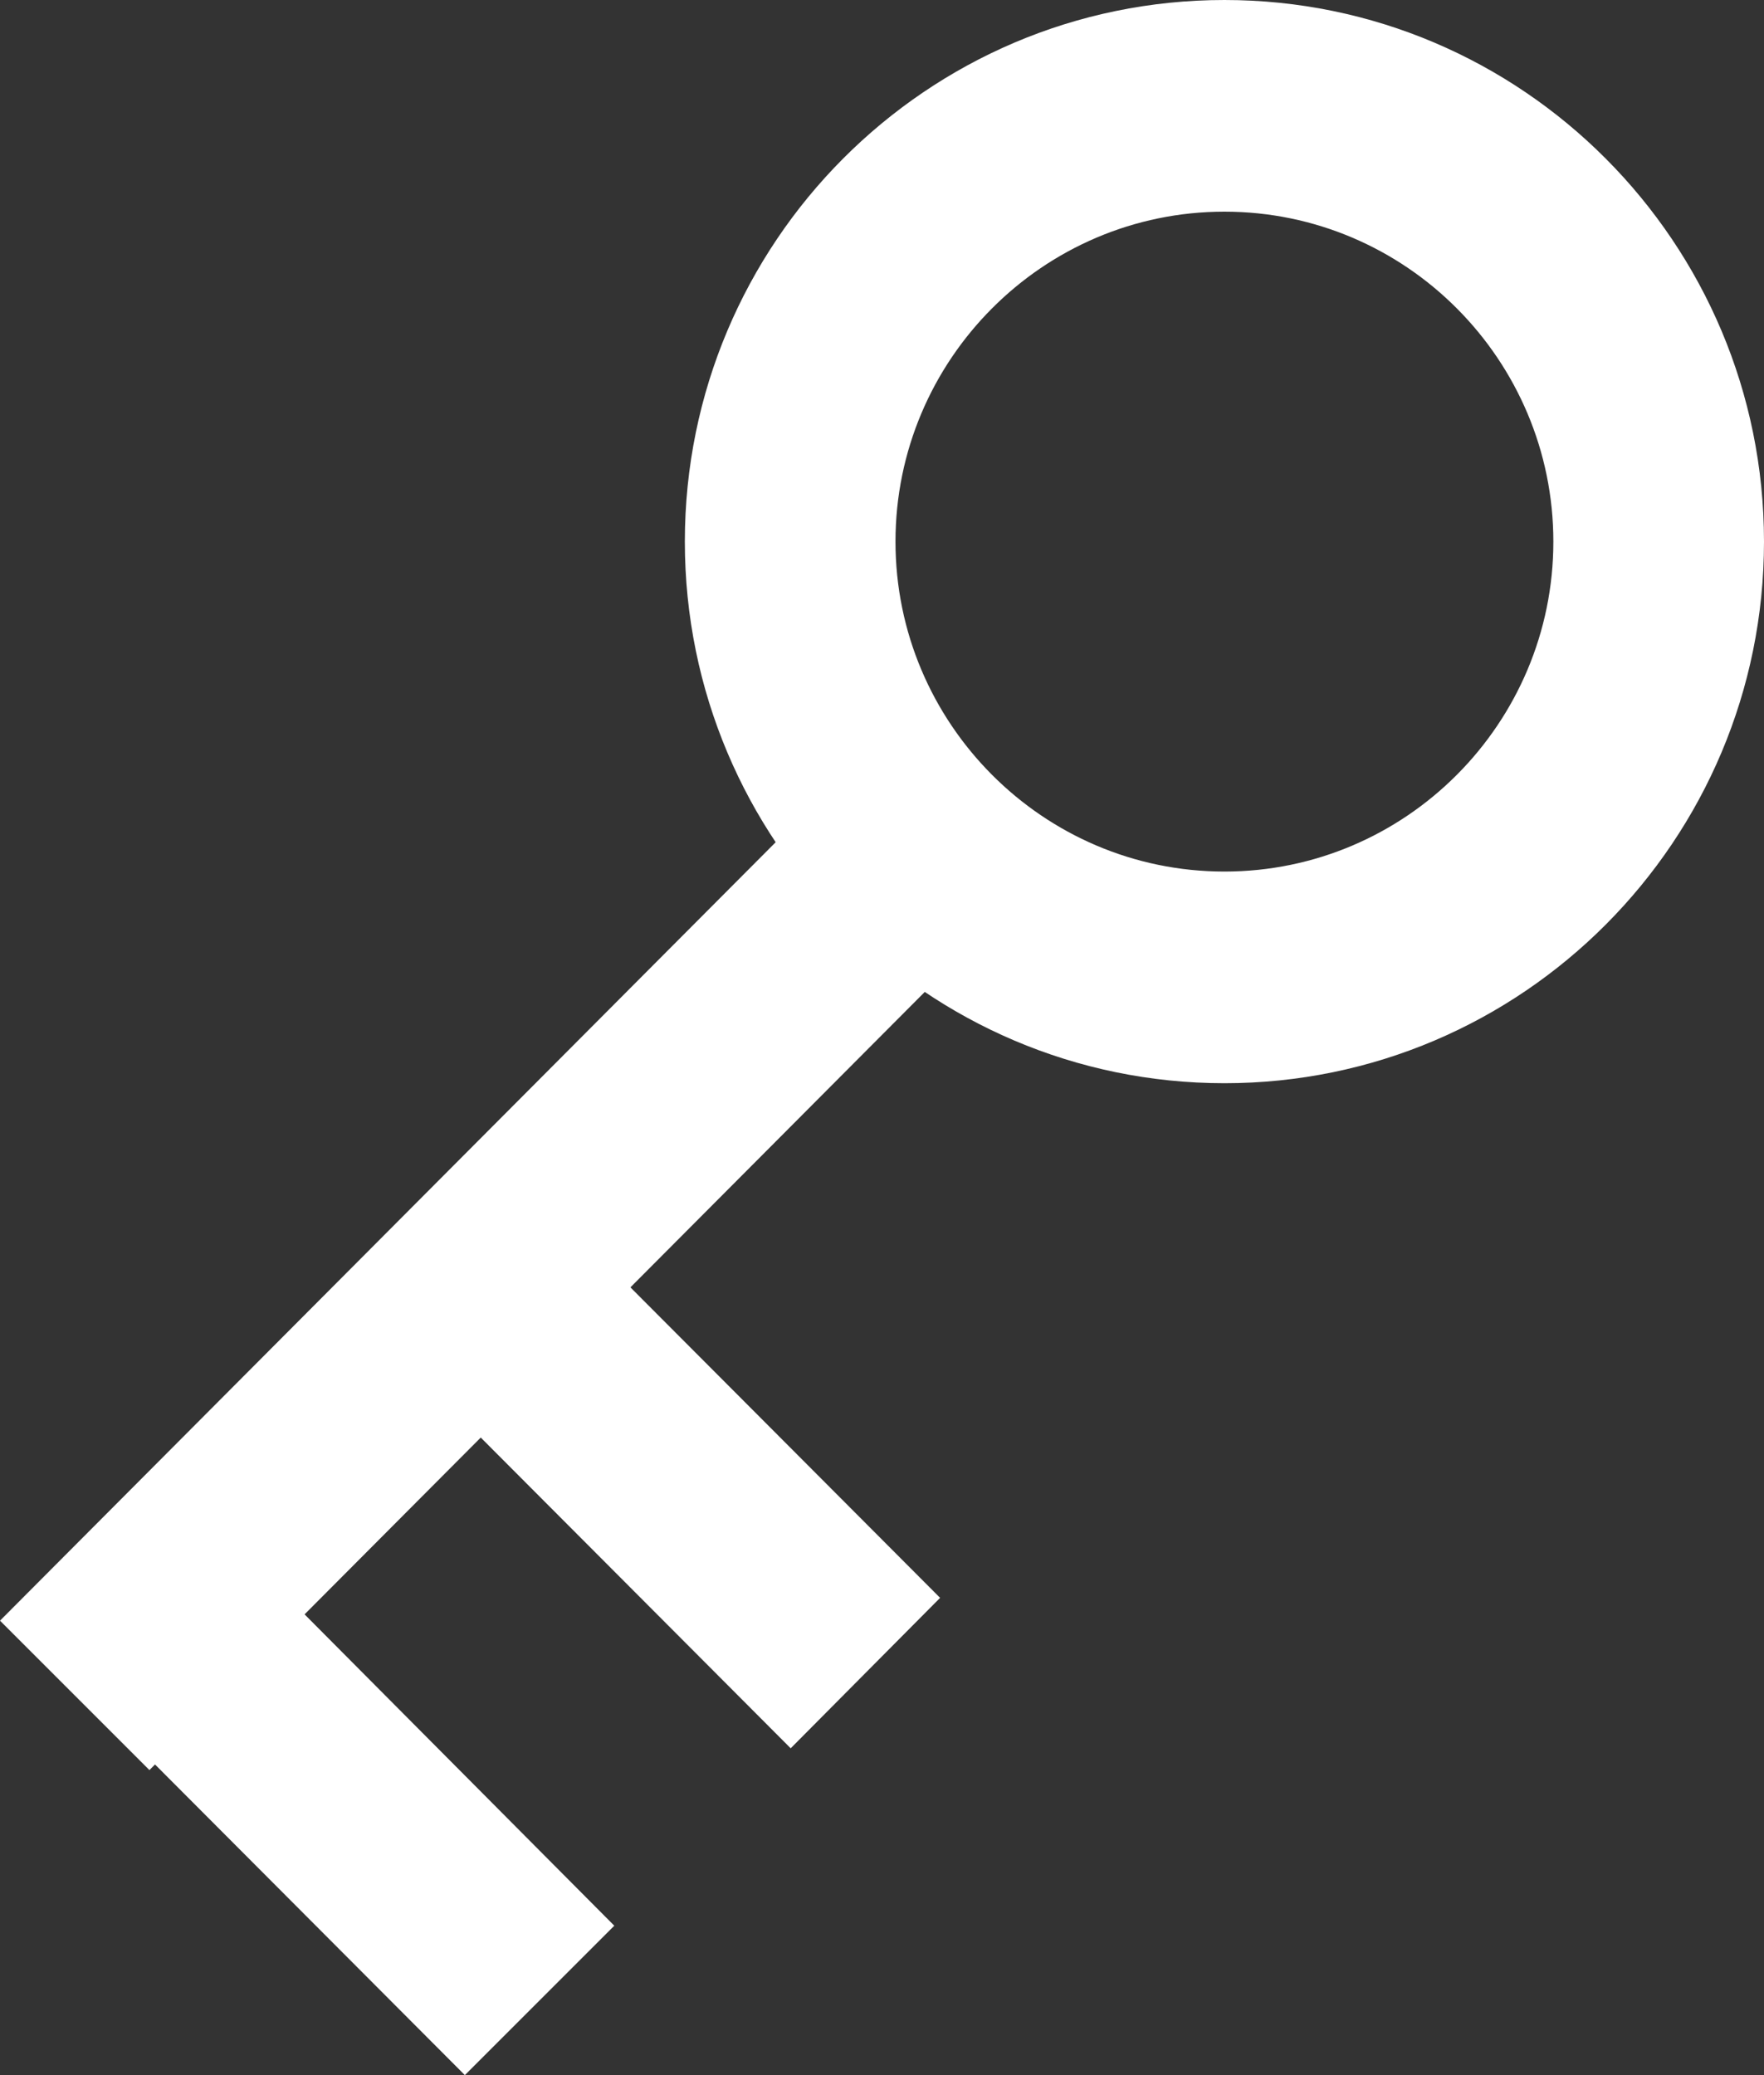
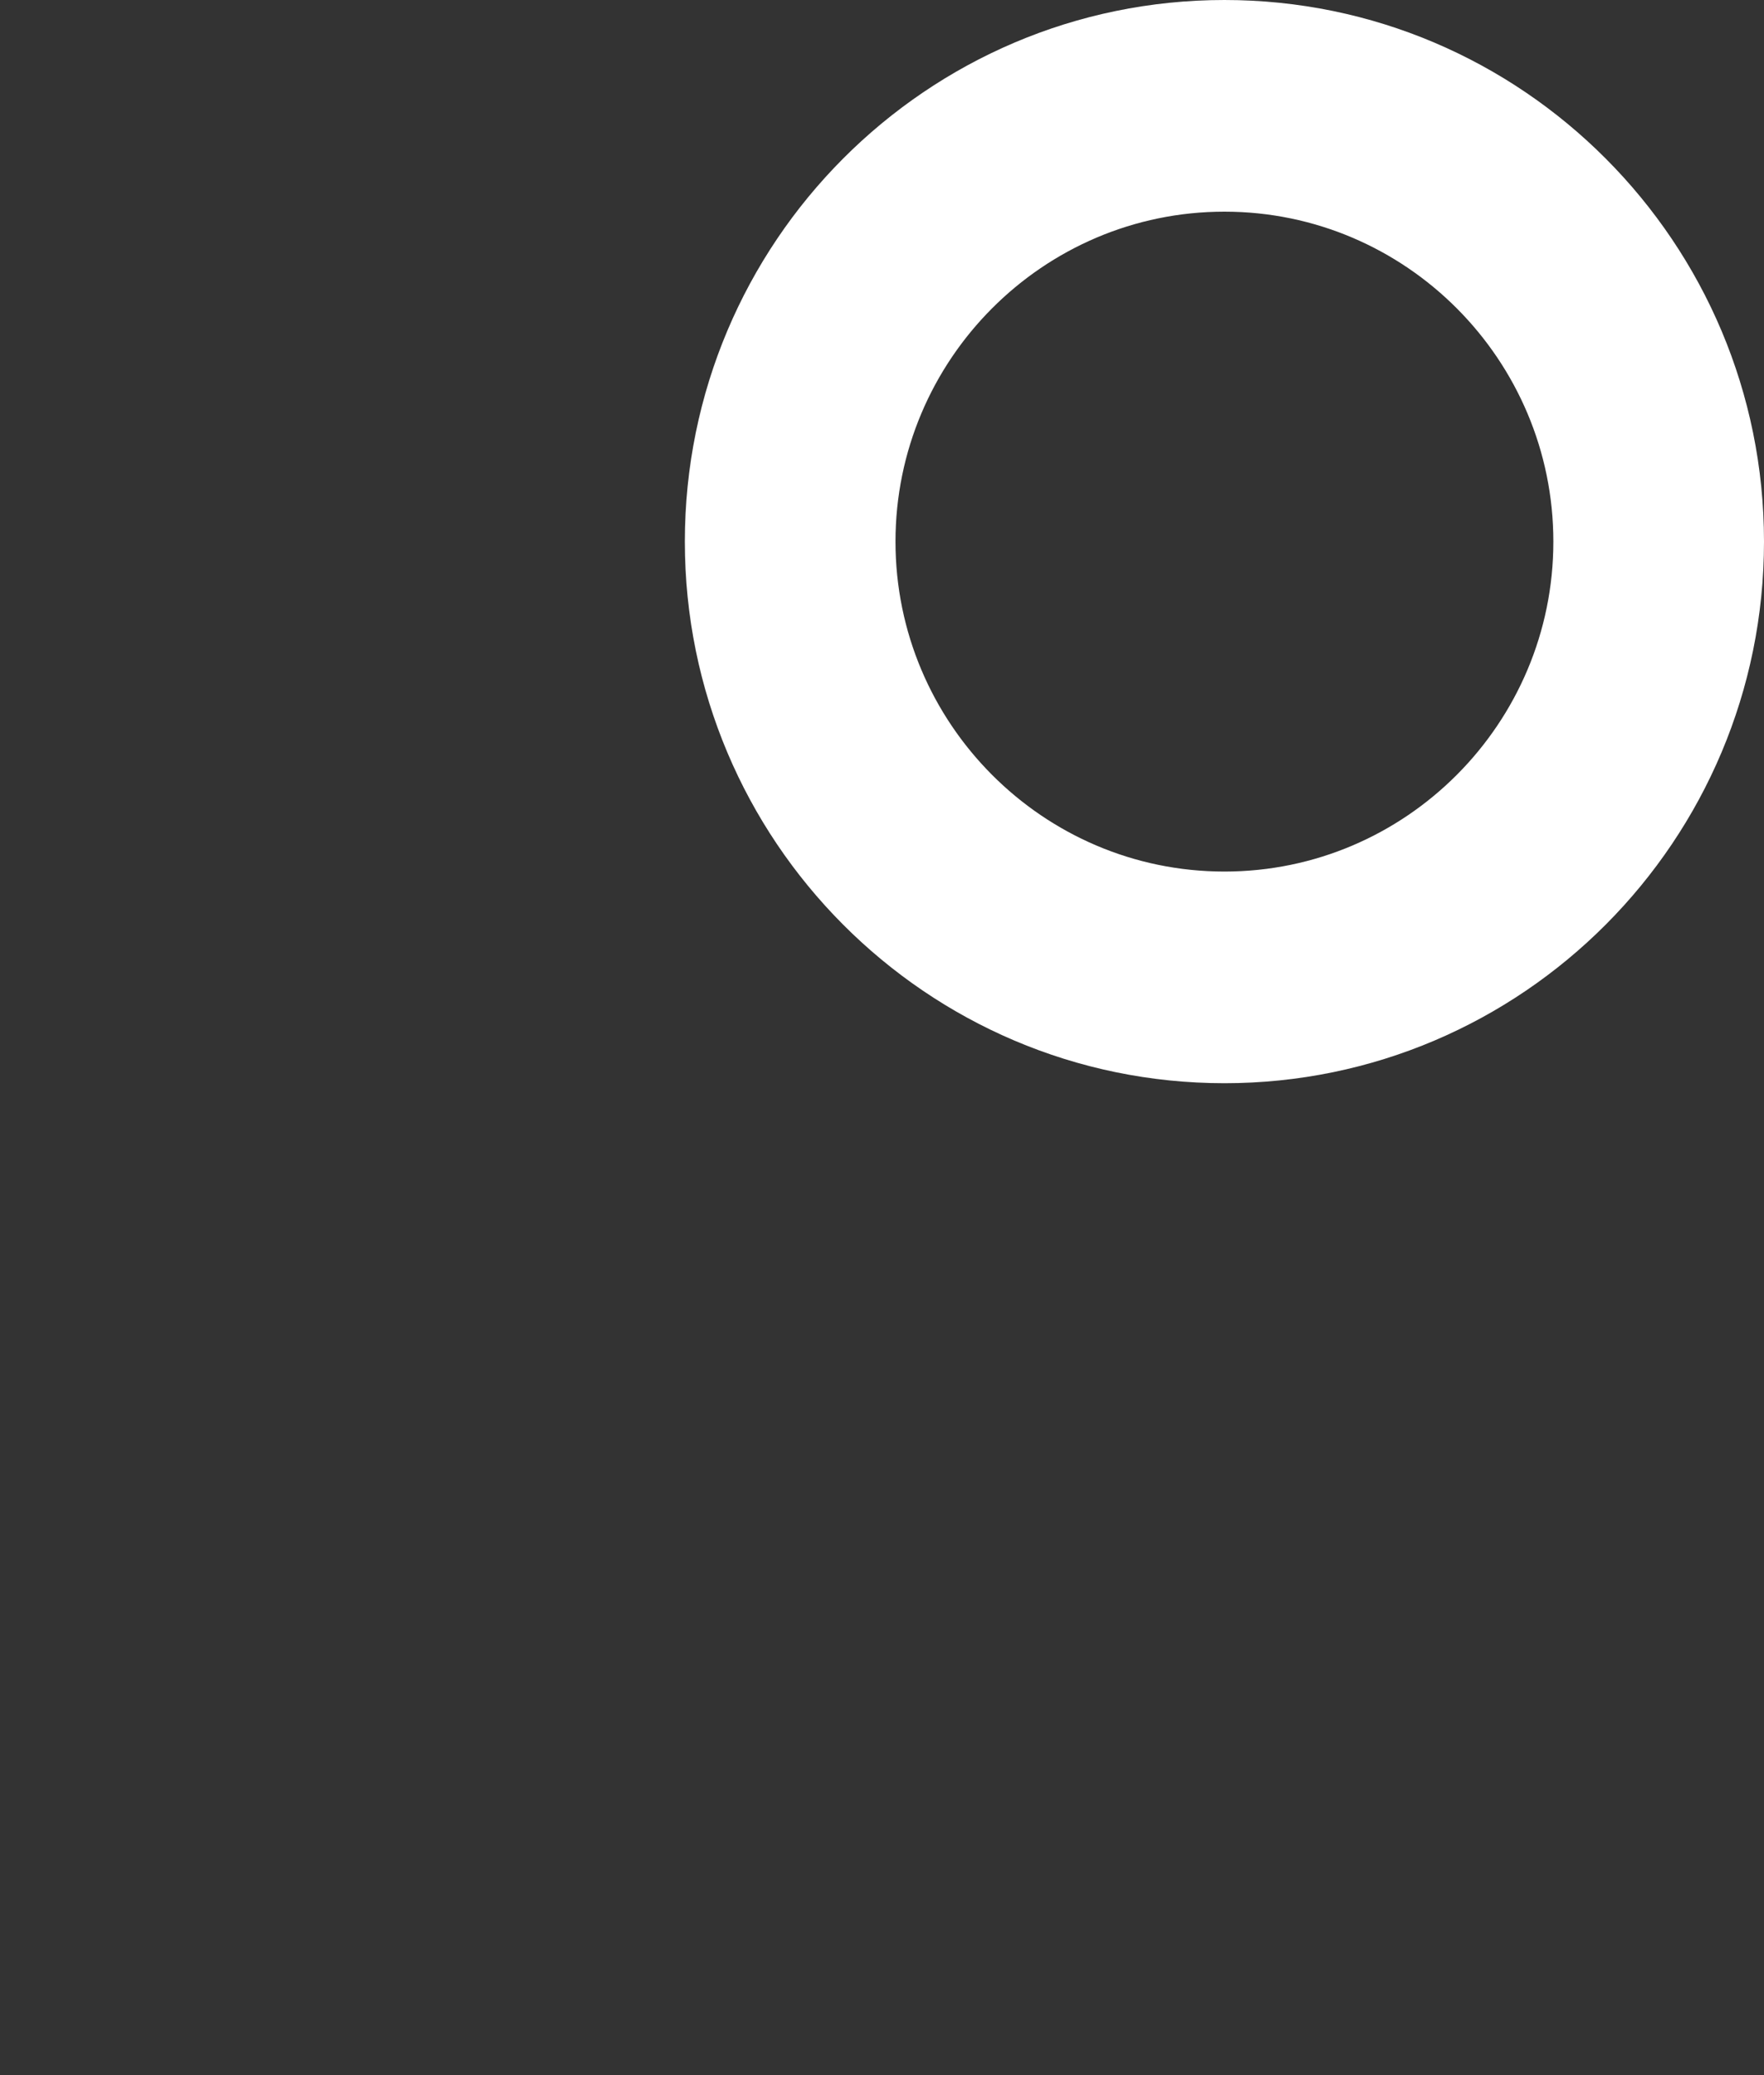
<svg xmlns="http://www.w3.org/2000/svg" version="1.1" viewBox="0 0 17 20">
  <rect x="0" y="0" width="17" height="20" fill="#333333" stroke="none" />
  <defs>
    <style>
      .cls-1 {
        fill: #fff;
      }
    </style>
  </defs>
  <g>
    <g id="Layer_1">
      <g>
        <path class="cls-1" d="M11.8,10.44c-2.87,0-5.2-2.34-5.2-5.22S8.93,0,11.8,0s5.2,2.34,5.2,5.22-2.33,5.22-5.2,5.22ZM11.8,2.04c-1.75,0-3.17,1.43-3.17,3.18s1.42,3.18,3.17,3.18,3.17-1.43,3.17-3.18-1.42-3.18-3.17-3.18Z" />
-         <polygon class="cls-1" points="1.44 17.06 0 15.62 8.18 7.41 9.62 8.85 1.44 17.06" />
-         <polygon class="cls-1" points="4.48 20 .77 16.28 2.21 14.83 5.92 18.56 4.48 20" />
-         <polygon class="cls-1" points="7.62 16.85 3.91 13.13 5.35 11.68 9.06 15.4 7.62 16.85" />
      </g>
    </g>
  </g>
</svg>